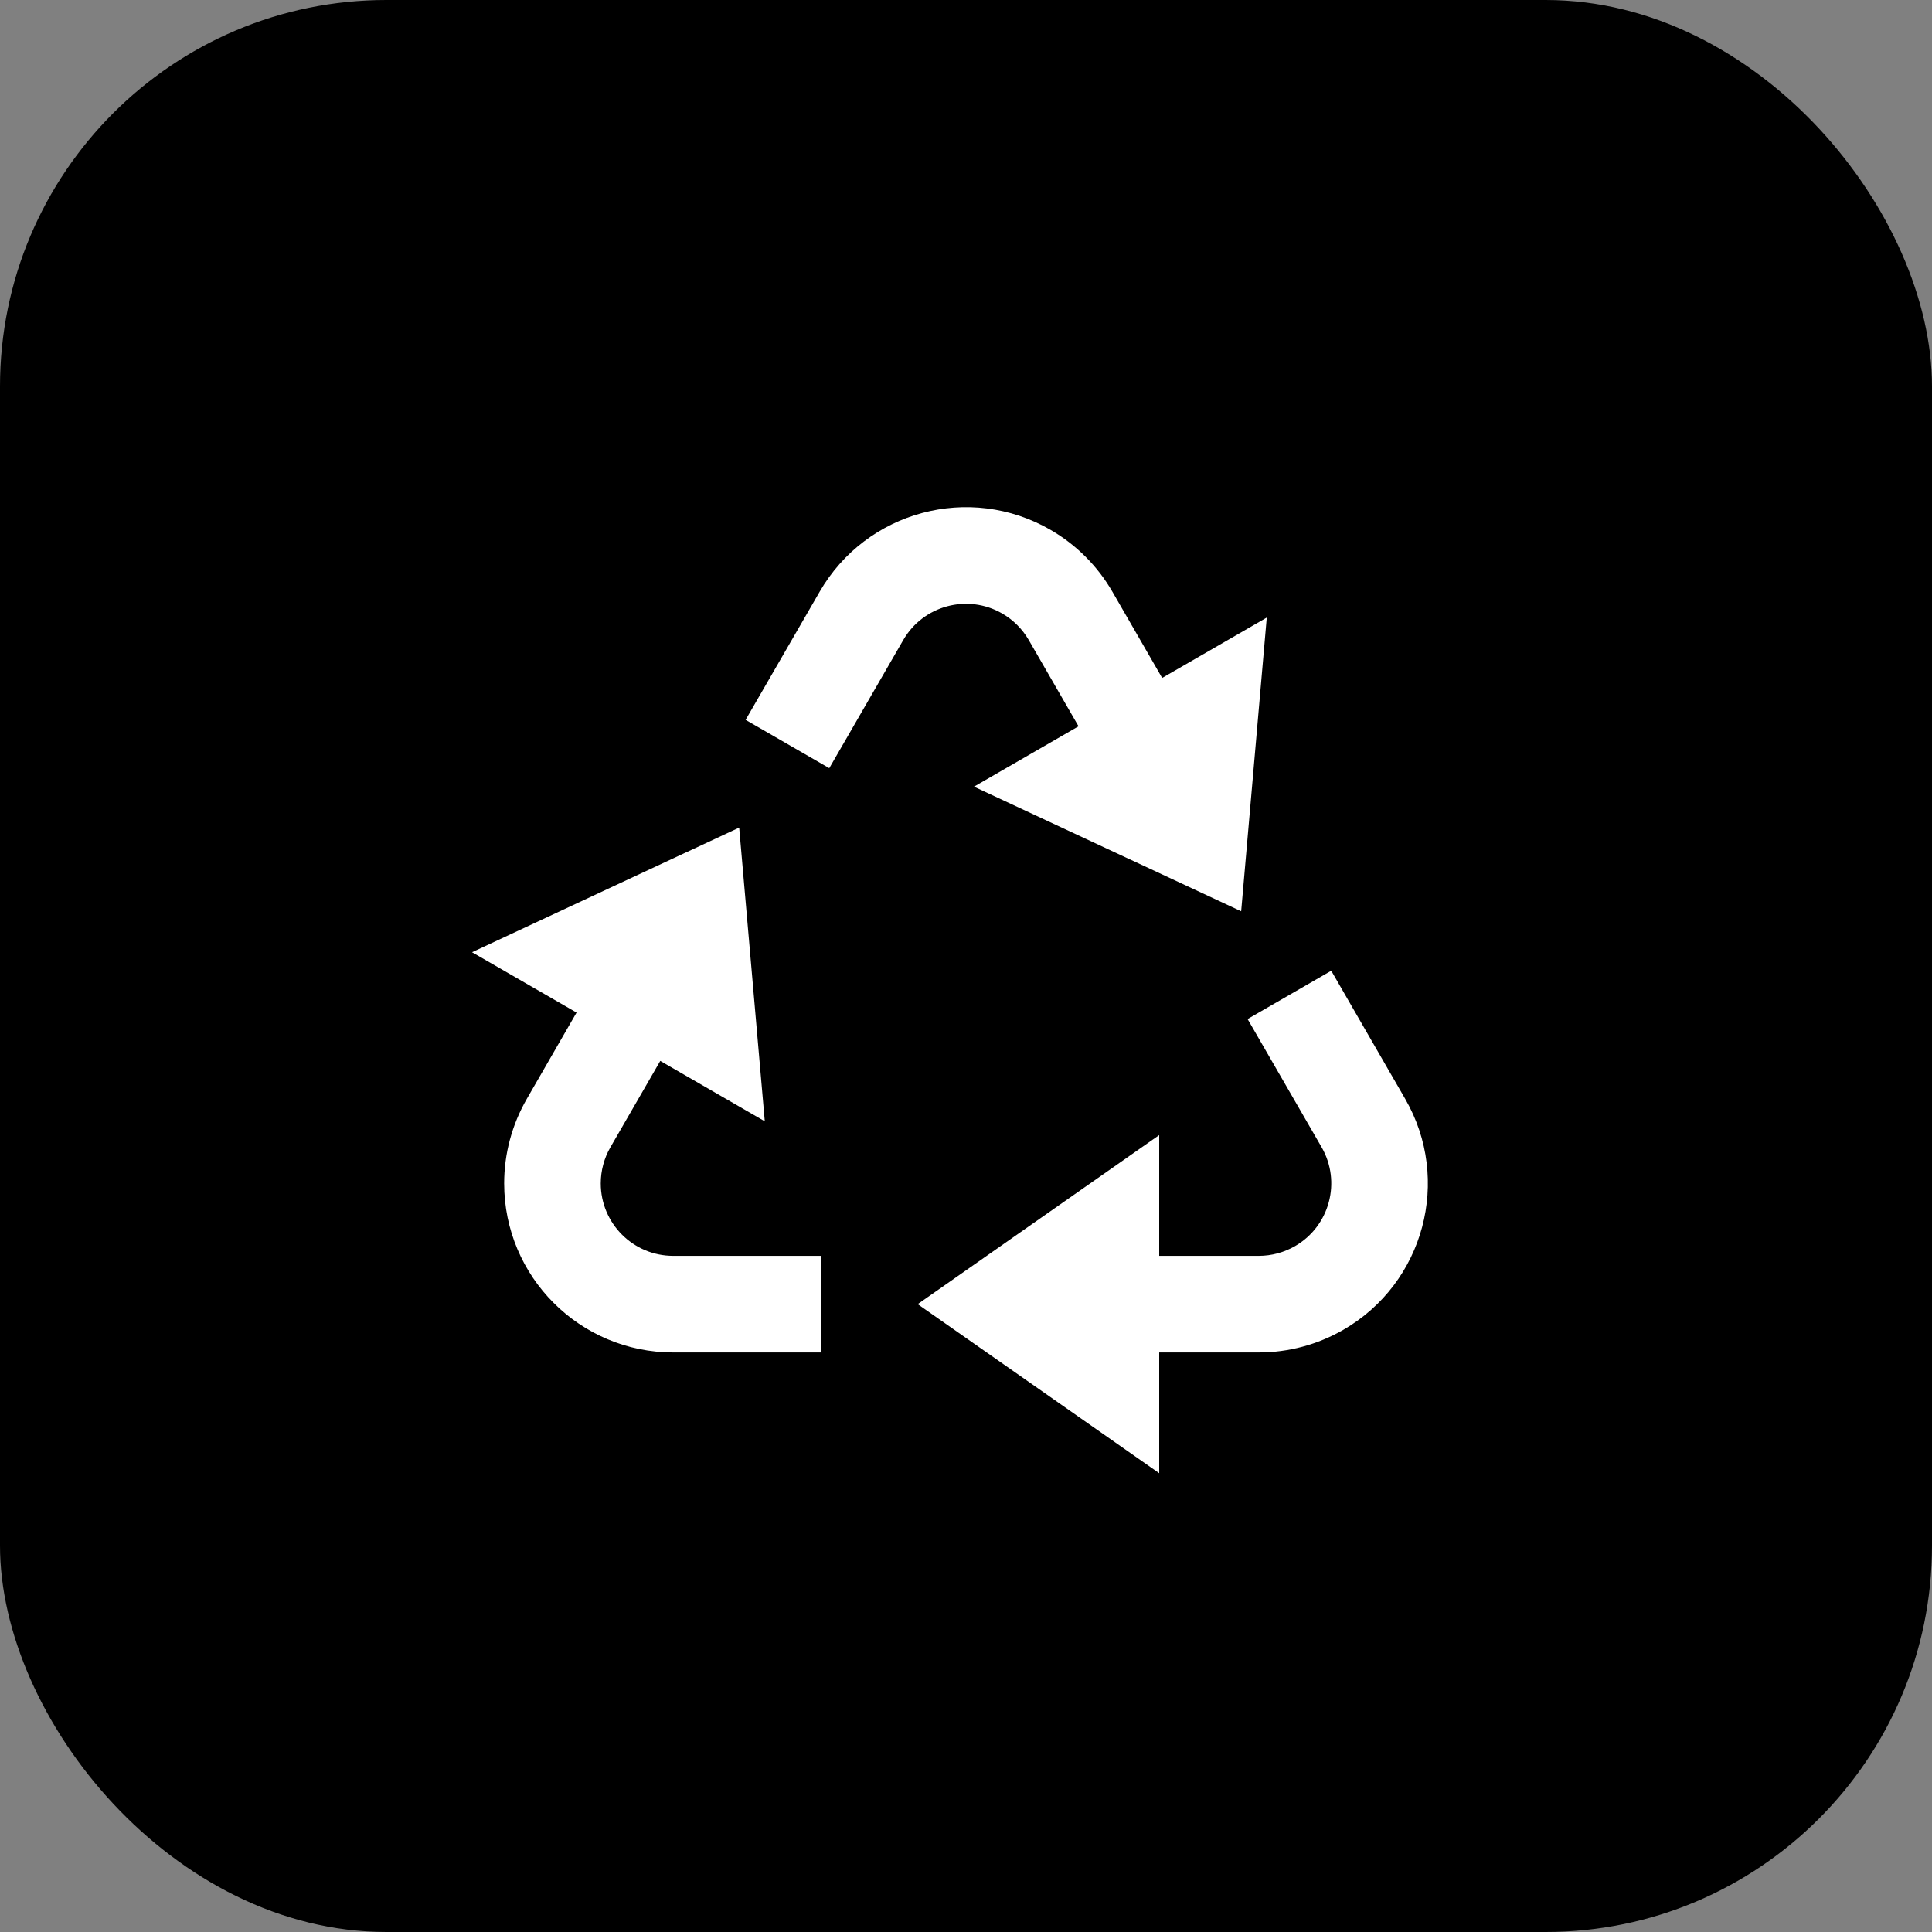
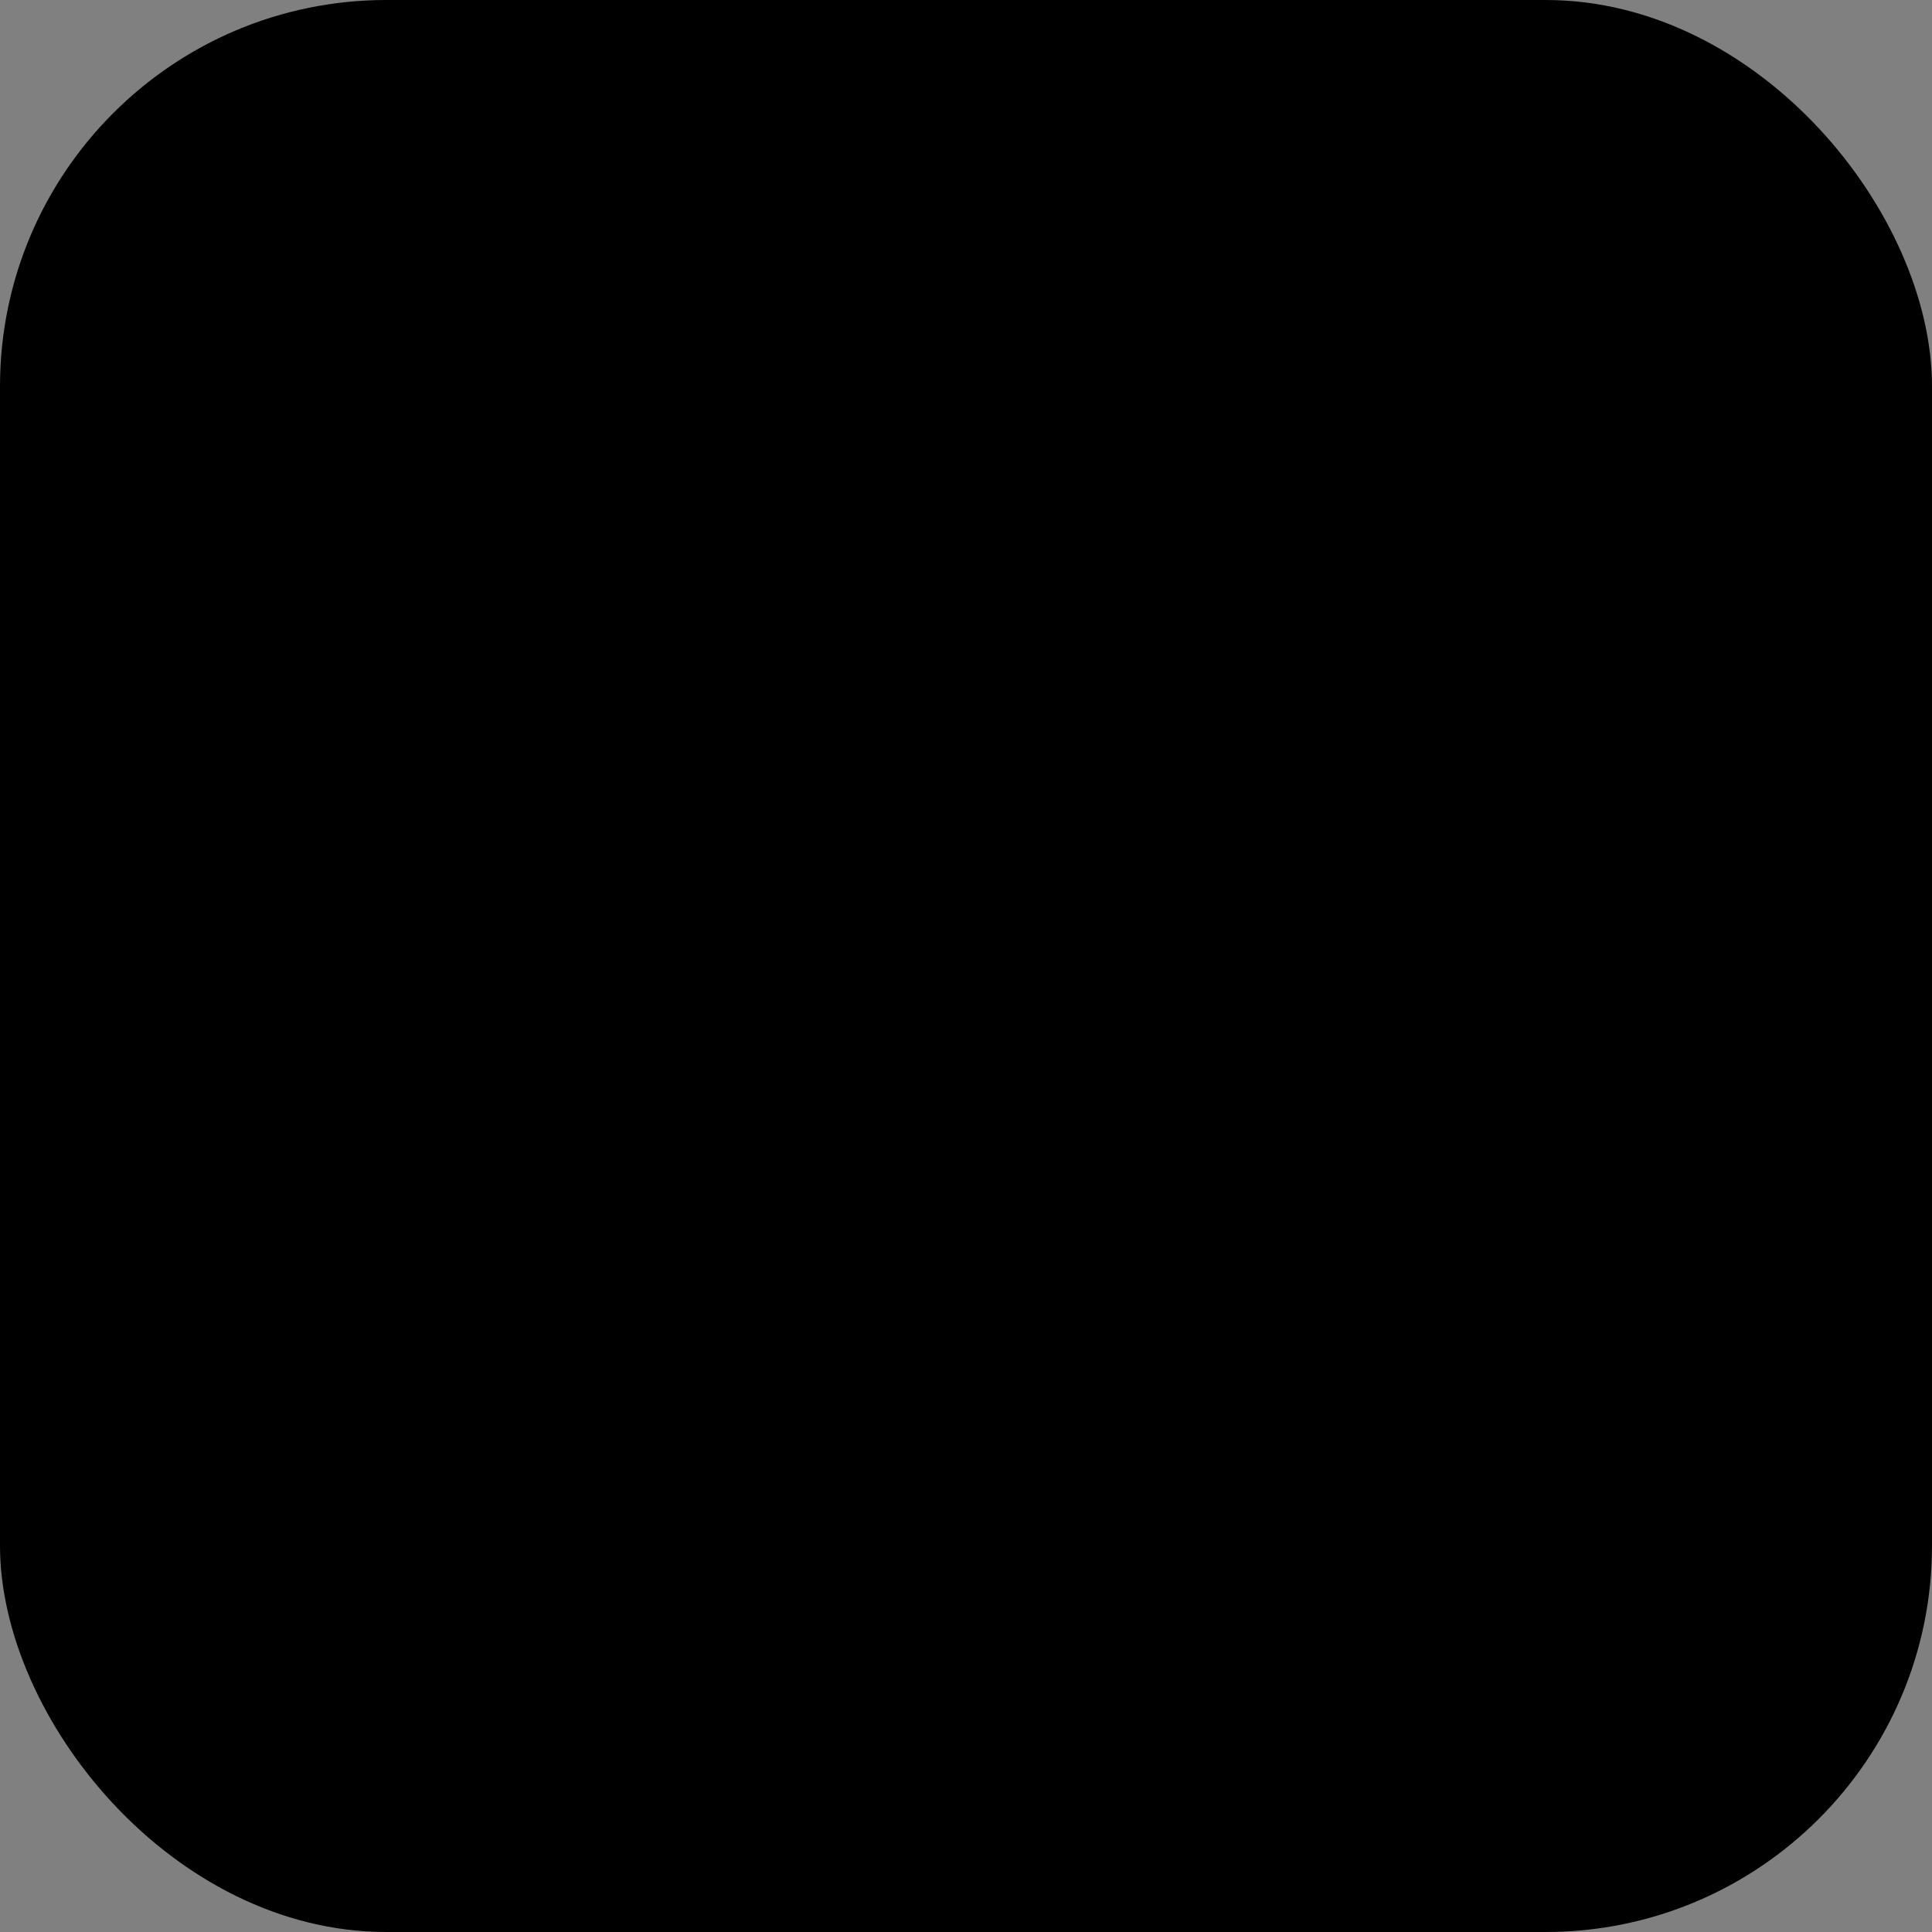
<svg xmlns="http://www.w3.org/2000/svg" width="40" height="40" viewBox="0 0 40 40" fill="none">
  <rect x="0" y="0" width="40" height="40" fill="#808080" stroke="none" />
  <rect width="40" height="40" rx="8" fill="black" />
  <g clip-path="url(#clip0_2251_1052)">
-     <path d="M27.562 20.098L29.093 22.751C30.06 24.425 29.486 26.566 27.813 27.532C27.28 27.839 26.677 28.001 26.063 28.001H24V30.501L19 27.001L24 23.501V26.001H26.062C26.325 26.001 26.584 25.931 26.812 25.8C27.53 25.386 27.775 24.468 27.362 23.751L25.83 21.098L27.562 20.098ZM15.304 17.135L15.834 23.215L13.67 21.965L12.639 23.751C12.507 23.979 12.438 24.238 12.438 24.501C12.438 25.329 13.109 26.001 13.938 26.001H17V28.001H13.938C12.005 28.001 10.438 26.434 10.438 24.501C10.438 23.887 10.6 23.283 10.907 22.751L11.937 20.964L9.773 19.715L15.303 17.135H15.304ZM21.75 10.97C22.282 11.277 22.724 11.719 23.031 12.251L24.061 14.036L26.227 12.786L25.697 18.867L20.165 16.287L22.33 15.037L21.299 13.251C21.167 13.023 20.978 12.834 20.75 12.702C20.033 12.288 19.115 12.534 18.701 13.251L17.169 15.904L15.437 14.904L16.97 12.251C17.936 10.577 20.077 10.003 21.751 10.97H21.75Z" fill="white" />
+     <path d="M27.562 20.098L29.093 22.751C30.06 24.425 29.486 26.566 27.813 27.532C27.28 27.839 26.677 28.001 26.063 28.001H24V30.501L19 27.001L24 23.501V26.001H26.062C26.325 26.001 26.584 25.931 26.812 25.8C27.53 25.386 27.775 24.468 27.362 23.751L25.83 21.098L27.562 20.098ZM15.304 17.135L15.834 23.215L12.639 23.751C12.507 23.979 12.438 24.238 12.438 24.501C12.438 25.329 13.109 26.001 13.938 26.001H17V28.001H13.938C12.005 28.001 10.438 26.434 10.438 24.501C10.438 23.887 10.6 23.283 10.907 22.751L11.937 20.964L9.773 19.715L15.303 17.135H15.304ZM21.75 10.97C22.282 11.277 22.724 11.719 23.031 12.251L24.061 14.036L26.227 12.786L25.697 18.867L20.165 16.287L22.33 15.037L21.299 13.251C21.167 13.023 20.978 12.834 20.75 12.702C20.033 12.288 19.115 12.534 18.701 13.251L17.169 15.904L15.437 14.904L16.97 12.251C17.936 10.577 20.077 10.003 21.751 10.97H21.75Z" fill="white" />
  </g>
  <defs>
    <clipPath id="clip0_2251_1052">
-       <rect width="24" height="24" fill="white" transform="translate(8 8)" />
-     </clipPath>
+       </clipPath>
  </defs>
</svg>